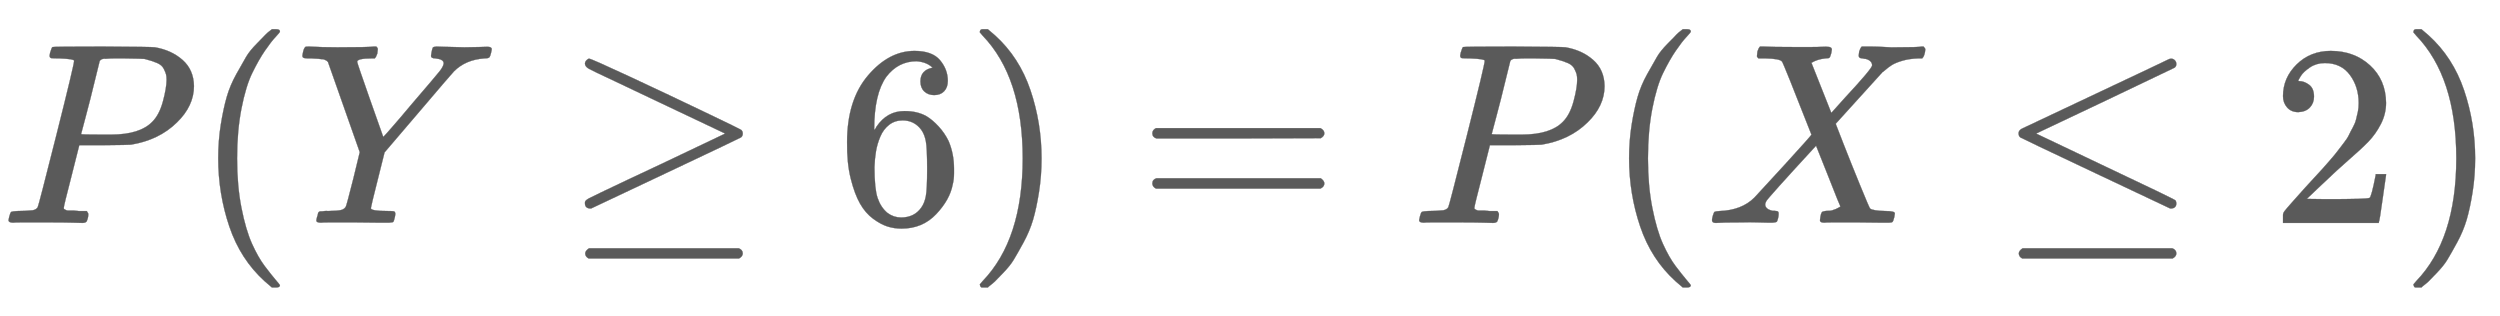
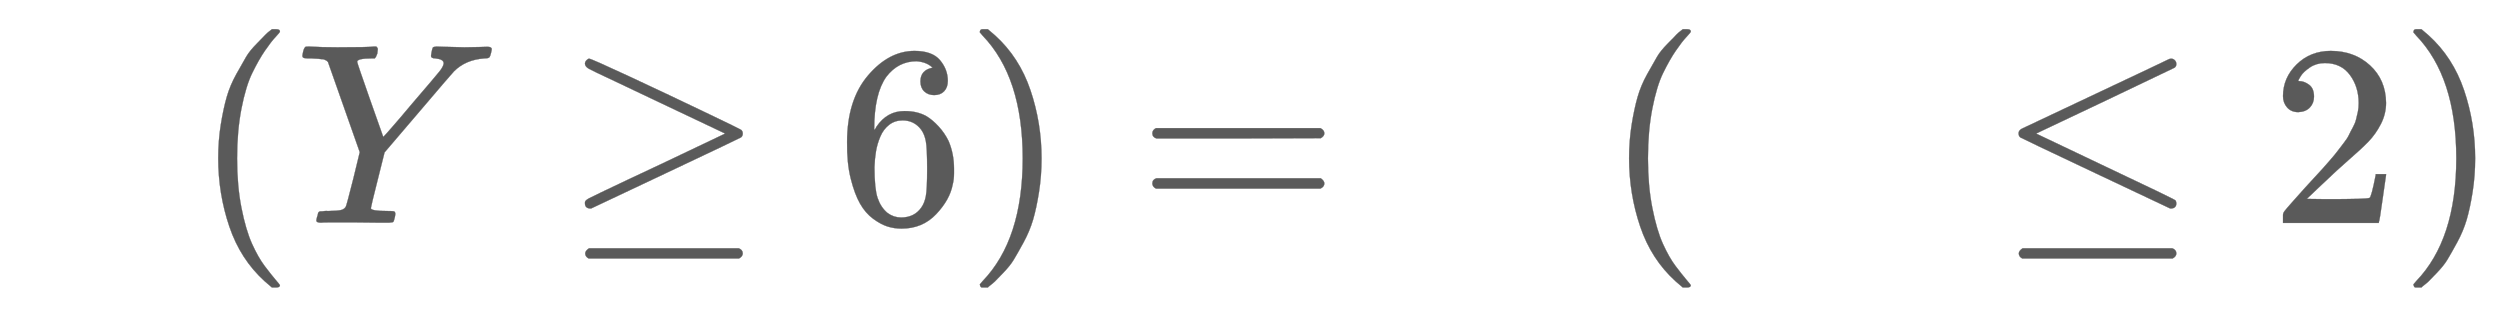
<svg xmlns="http://www.w3.org/2000/svg" xmlns:xlink="http://www.w3.org/1999/xlink" width="22.483ex" height="2.843ex" style="color:#5a5a5a;vertical-align: -0.838ex;" viewBox="0 -863.1 9680.2 1223.9" role="img" focusable="false" aria-labelledby="MathJax-SVG-1-Title">
  <title id="MathJax-SVG-1-Title">P(Y \geq 6) = P(X \leq 2)</title>
  <defs aria-hidden="true">
-     <path stroke-width="1" id="E1-MJMATHI-50" d="M287 628Q287 635 230 637Q206 637 199 638T192 648Q192 649 194 659Q200 679 203 681T397 683Q587 682 600 680Q664 669 707 631T751 530Q751 453 685 389Q616 321 507 303Q500 302 402 301H307L277 182Q247 66 247 59Q247 55 248 54T255 50T272 48T305 46H336Q342 37 342 35Q342 19 335 5Q330 0 319 0Q316 0 282 1T182 2Q120 2 87 2T51 1Q33 1 33 11Q33 13 36 25Q40 41 44 43T67 46Q94 46 127 49Q141 52 146 61Q149 65 218 339T287 628ZM645 554Q645 567 643 575T634 597T609 619T560 635Q553 636 480 637Q463 637 445 637T416 636T404 636Q391 635 386 627Q384 621 367 550T332 412T314 344Q314 342 395 342H407H430Q542 342 590 392Q617 419 631 471T645 554Z" />
    <path stroke-width="1" id="E1-MJMAIN-28" d="M94 250Q94 319 104 381T127 488T164 576T202 643T244 695T277 729T302 750H315H319Q333 750 333 741Q333 738 316 720T275 667T226 581T184 443T167 250T184 58T225 -81T274 -167T316 -220T333 -241Q333 -250 318 -250H315H302L274 -226Q180 -141 137 -14T94 250Z" />
    <path stroke-width="1" id="E1-MJMATHI-59" d="M66 637Q54 637 49 637T39 638T32 641T30 647T33 664T42 682Q44 683 56 683Q104 680 165 680Q288 680 306 683H316Q322 677 322 674T320 656Q316 643 310 637H298Q242 637 242 624Q242 619 292 477T343 333L346 336Q350 340 358 349T379 373T411 410T454 461Q546 568 561 587T577 618Q577 634 545 637Q528 637 528 647Q528 649 530 661Q533 676 535 679T549 683Q551 683 578 682T657 680Q684 680 713 681T746 682Q763 682 763 673Q763 669 760 657T755 643Q753 637 734 637Q662 632 617 587Q608 578 477 424L348 273L322 169Q295 62 295 57Q295 46 363 46Q379 46 384 45T390 35Q390 33 388 23Q384 6 382 4T366 1Q361 1 324 1T232 2Q170 2 138 2T102 1Q84 1 84 9Q84 14 87 24Q88 27 89 30T90 35T91 39T93 42T96 44T101 45T107 45T116 46T129 46Q168 47 180 50T198 63Q201 68 227 171L252 274L129 623Q128 624 127 625T125 627T122 629T118 631T113 633T105 634T96 635T83 636T66 637Z" />
    <path stroke-width="1" id="E1-MJMAIN-2265" d="M83 616Q83 624 89 630T99 636Q107 636 253 568T543 431T687 361Q694 356 694 346T687 331Q685 329 395 192L107 56H101Q83 58 83 76Q83 77 83 79Q82 86 98 95Q117 105 248 167Q326 204 378 228L626 346L360 472Q291 505 200 548Q112 589 98 597T83 616ZM84 -118Q84 -108 99 -98H678Q694 -104 694 -118Q694 -130 679 -138H98Q84 -131 84 -118Z" />
    <path stroke-width="1" id="E1-MJMAIN-36" d="M42 313Q42 476 123 571T303 666Q372 666 402 630T432 550Q432 525 418 510T379 495Q356 495 341 509T326 548Q326 592 373 601Q351 623 311 626Q240 626 194 566Q147 500 147 364L148 360Q153 366 156 373Q197 433 263 433H267Q313 433 348 414Q372 400 396 374T435 317Q456 268 456 210V192Q456 169 451 149Q440 90 387 34T253 -22Q225 -22 199 -14T143 16T92 75T56 172T42 313ZM257 397Q227 397 205 380T171 335T154 278T148 216Q148 133 160 97T198 39Q222 21 251 21Q302 21 329 59Q342 77 347 104T352 209Q352 289 347 316T329 361Q302 397 257 397Z" />
    <path stroke-width="1" id="E1-MJMAIN-29" d="M60 749L64 750Q69 750 74 750H86L114 726Q208 641 251 514T294 250Q294 182 284 119T261 12T224 -76T186 -143T145 -194T113 -227T90 -246Q87 -249 86 -250H74Q66 -250 63 -250T58 -247T55 -238Q56 -237 66 -225Q221 -64 221 250T66 725Q56 737 55 738Q55 746 60 749Z" />
    <path stroke-width="1" id="E1-MJMAIN-3D" d="M56 347Q56 360 70 367H707Q722 359 722 347Q722 336 708 328L390 327H72Q56 332 56 347ZM56 153Q56 168 72 173H708Q722 163 722 153Q722 140 707 133H70Q56 140 56 153Z" />
-     <path stroke-width="1" id="E1-MJMATHI-58" d="M42 0H40Q26 0 26 11Q26 15 29 27Q33 41 36 43T55 46Q141 49 190 98Q200 108 306 224T411 342Q302 620 297 625Q288 636 234 637H206Q200 643 200 645T202 664Q206 677 212 683H226Q260 681 347 681Q380 681 408 681T453 682T473 682Q490 682 490 671Q490 670 488 658Q484 643 481 640T465 637Q434 634 411 620L488 426L541 485Q646 598 646 610Q646 628 622 635Q617 635 609 637Q594 637 594 648Q594 650 596 664Q600 677 606 683H618Q619 683 643 683T697 681T738 680Q828 680 837 683H845Q852 676 852 672Q850 647 840 637H824Q790 636 763 628T722 611T698 593L687 584Q687 585 592 480L505 384Q505 383 536 304T601 142T638 56Q648 47 699 46Q734 46 734 37Q734 35 732 23Q728 7 725 4T711 1Q708 1 678 1T589 2Q528 2 496 2T461 1Q444 1 444 10Q444 11 446 25Q448 35 450 39T455 44T464 46T480 47T506 54Q523 62 523 64Q522 64 476 181L429 299Q241 95 236 84Q232 76 232 72Q232 53 261 47Q262 47 267 47T273 46Q276 46 277 46T280 45T283 42T284 35Q284 26 282 19Q279 6 276 4T261 1Q258 1 243 1T201 2T142 2Q64 2 42 0Z" />
    <path stroke-width="1" id="E1-MJMAIN-2264" d="M674 636Q682 636 688 630T694 615T687 601Q686 600 417 472L151 346L399 228Q687 92 691 87Q694 81 694 76Q694 58 676 56H670L382 192Q92 329 90 331Q83 336 83 348Q84 359 96 365Q104 369 382 500T665 634Q669 636 674 636ZM84 -118Q84 -108 99 -98H678Q694 -104 694 -118Q694 -130 679 -138H98Q84 -131 84 -118Z" />
    <path stroke-width="1" id="E1-MJMAIN-32" d="M109 429Q82 429 66 447T50 491Q50 562 103 614T235 666Q326 666 387 610T449 465Q449 422 429 383T381 315T301 241Q265 210 201 149L142 93L218 92Q375 92 385 97Q392 99 409 186V189H449V186Q448 183 436 95T421 3V0H50V19V31Q50 38 56 46T86 81Q115 113 136 137Q145 147 170 174T204 211T233 244T261 278T284 308T305 340T320 369T333 401T340 431T343 464Q343 527 309 573T212 619Q179 619 154 602T119 569T109 550Q109 549 114 549Q132 549 151 535T170 489Q170 464 154 447T109 429Z" />
  </defs>
  <g stroke="currentColor" fill="currentColor" stroke-width="0" transform="matrix(1 0 0 -1 0 0)" aria-hidden="true">
    <use xlink:href="#E1-MJMATHI-50" x="0" y="0" />
    <use xlink:href="#E1-MJMAIN-28" x="751" y="0" />
    <use xlink:href="#E1-MJMATHI-59" x="1141" y="0" />
    <use xlink:href="#E1-MJMAIN-2265" x="2182" y="0" />
    <use xlink:href="#E1-MJMAIN-36" x="3238" y="0" />
    <use xlink:href="#E1-MJMAIN-29" x="3739" y="0" />
    <use xlink:href="#E1-MJMAIN-3D" x="4406" y="0" />
    <use xlink:href="#E1-MJMATHI-50" x="5462" y="0" />
    <use xlink:href="#E1-MJMAIN-28" x="6214" y="0" />
    <use xlink:href="#E1-MJMATHI-58" x="6603" y="0" />
    <use xlink:href="#E1-MJMAIN-2264" x="7733" y="0" />
    <use xlink:href="#E1-MJMAIN-32" x="8790" y="0" />
    <use xlink:href="#E1-MJMAIN-29" x="9290" y="0" />
  </g>
</svg>